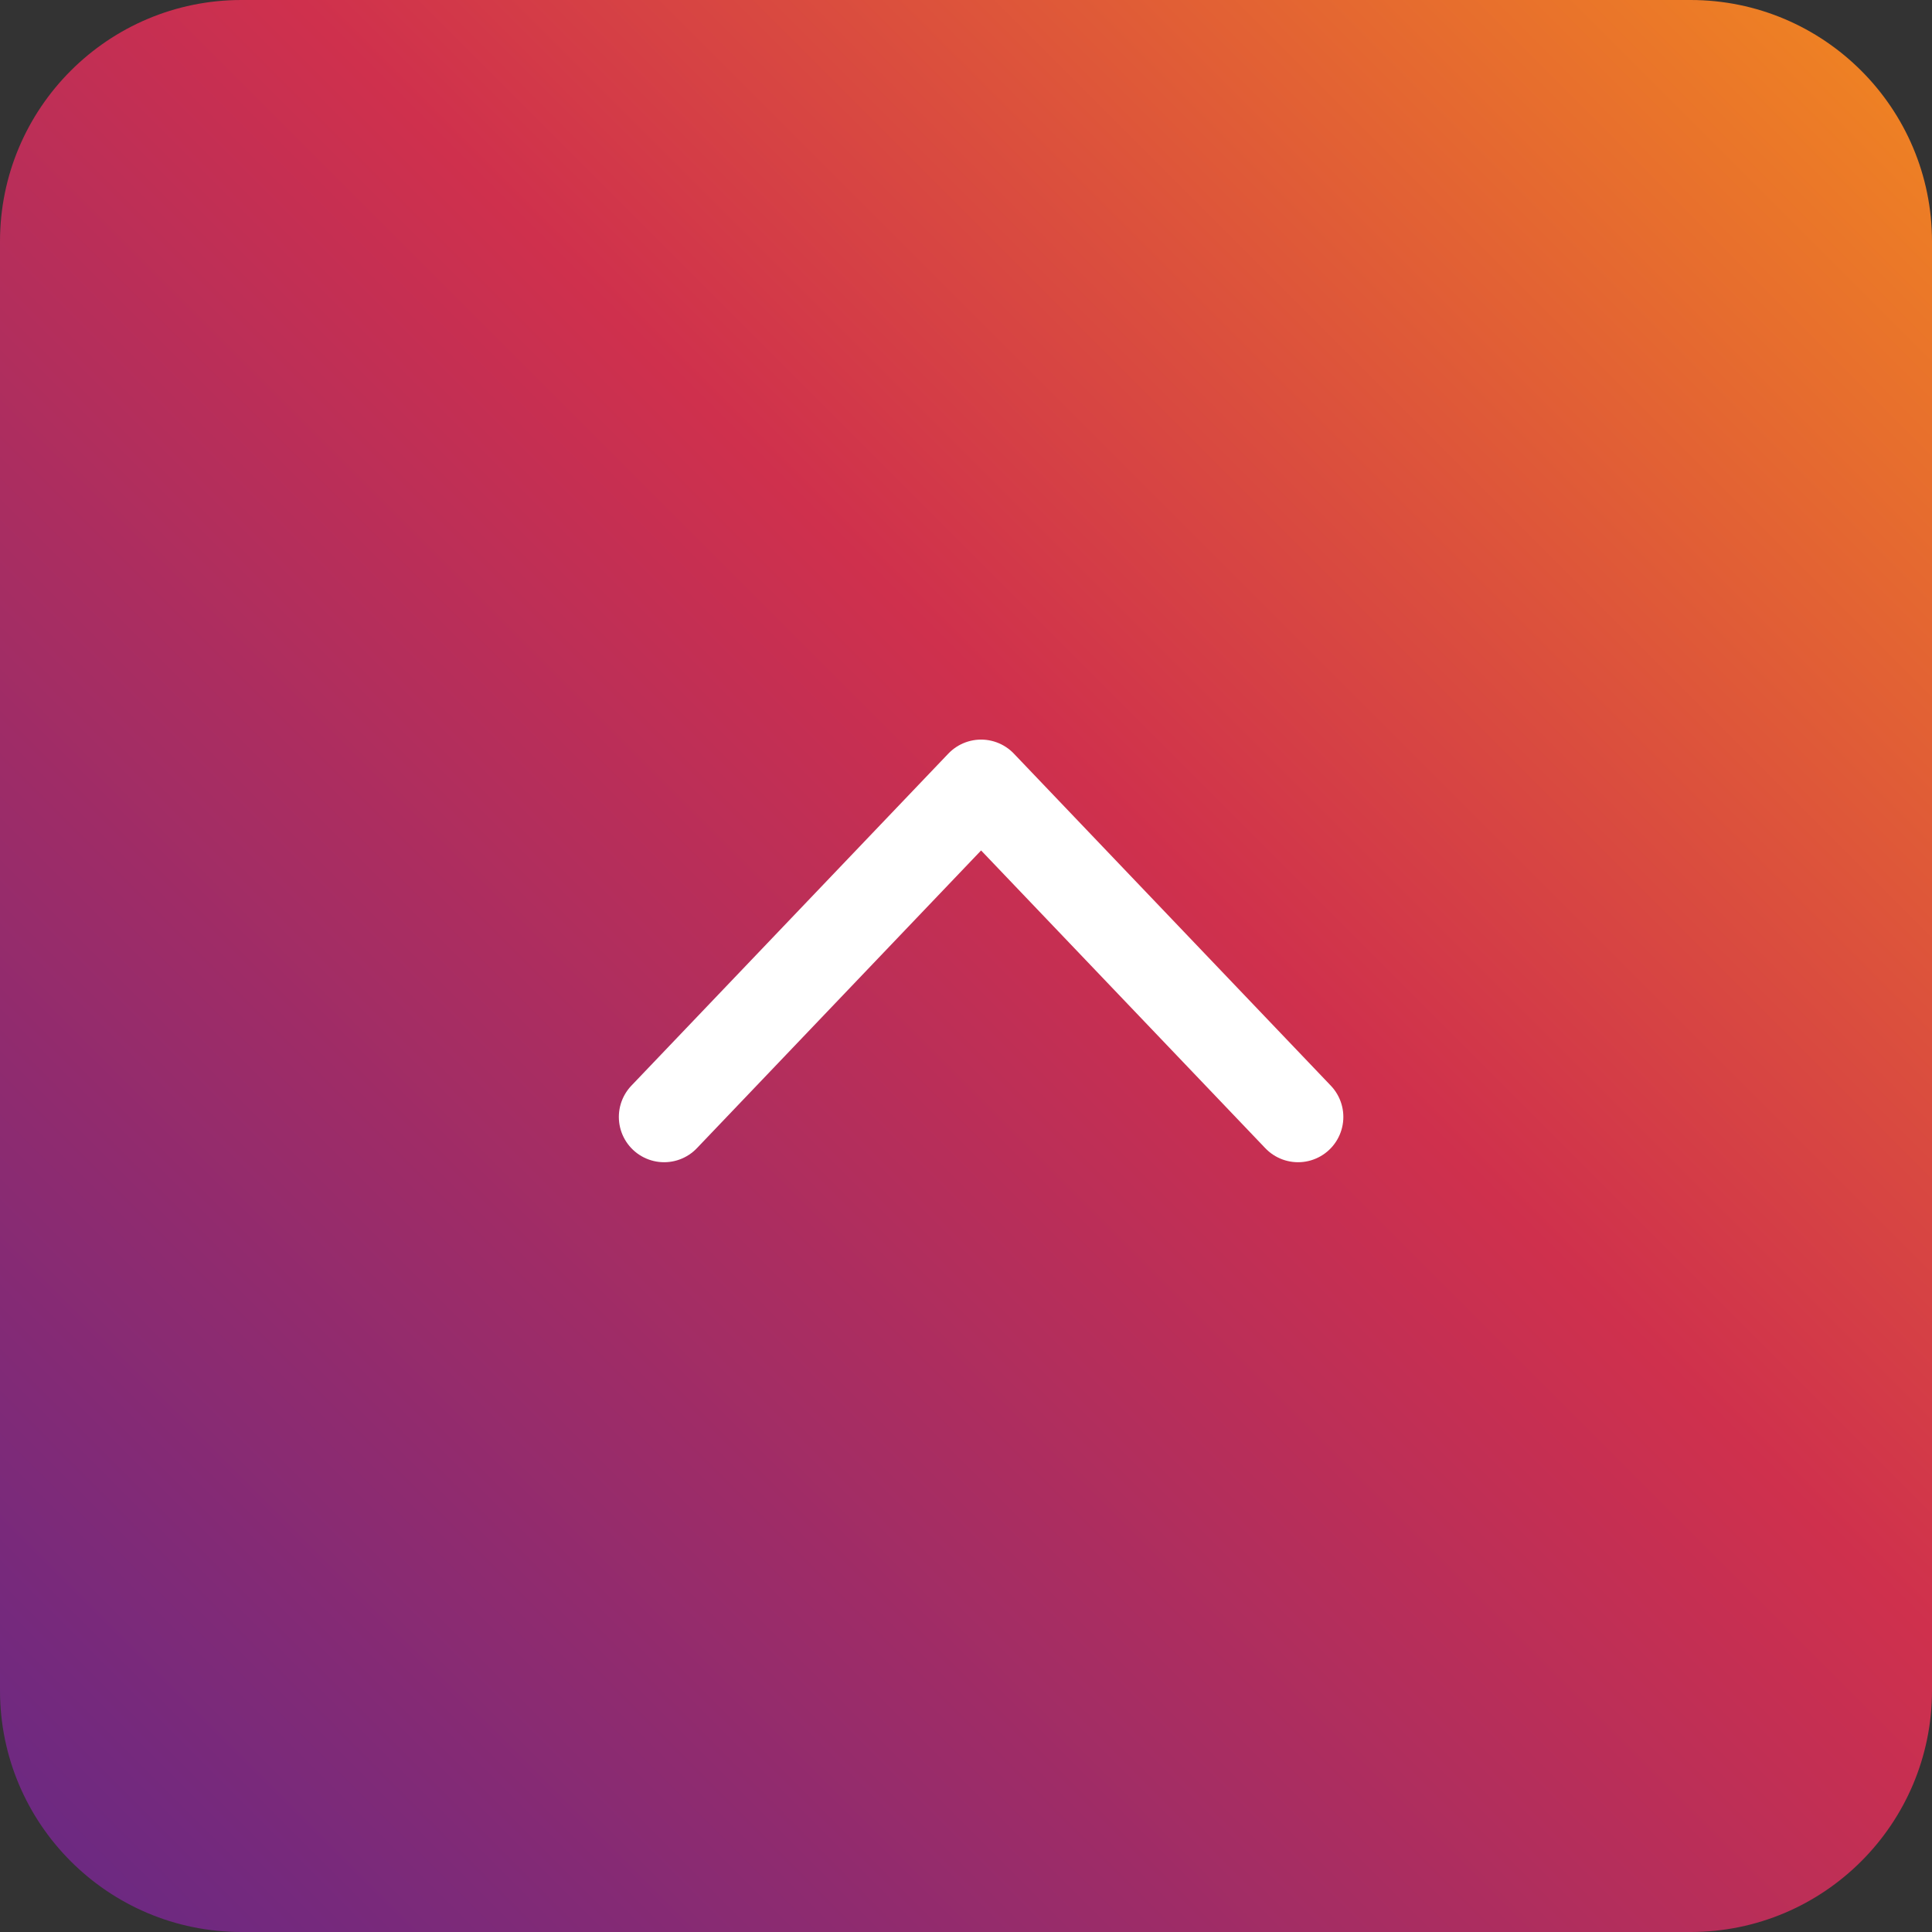
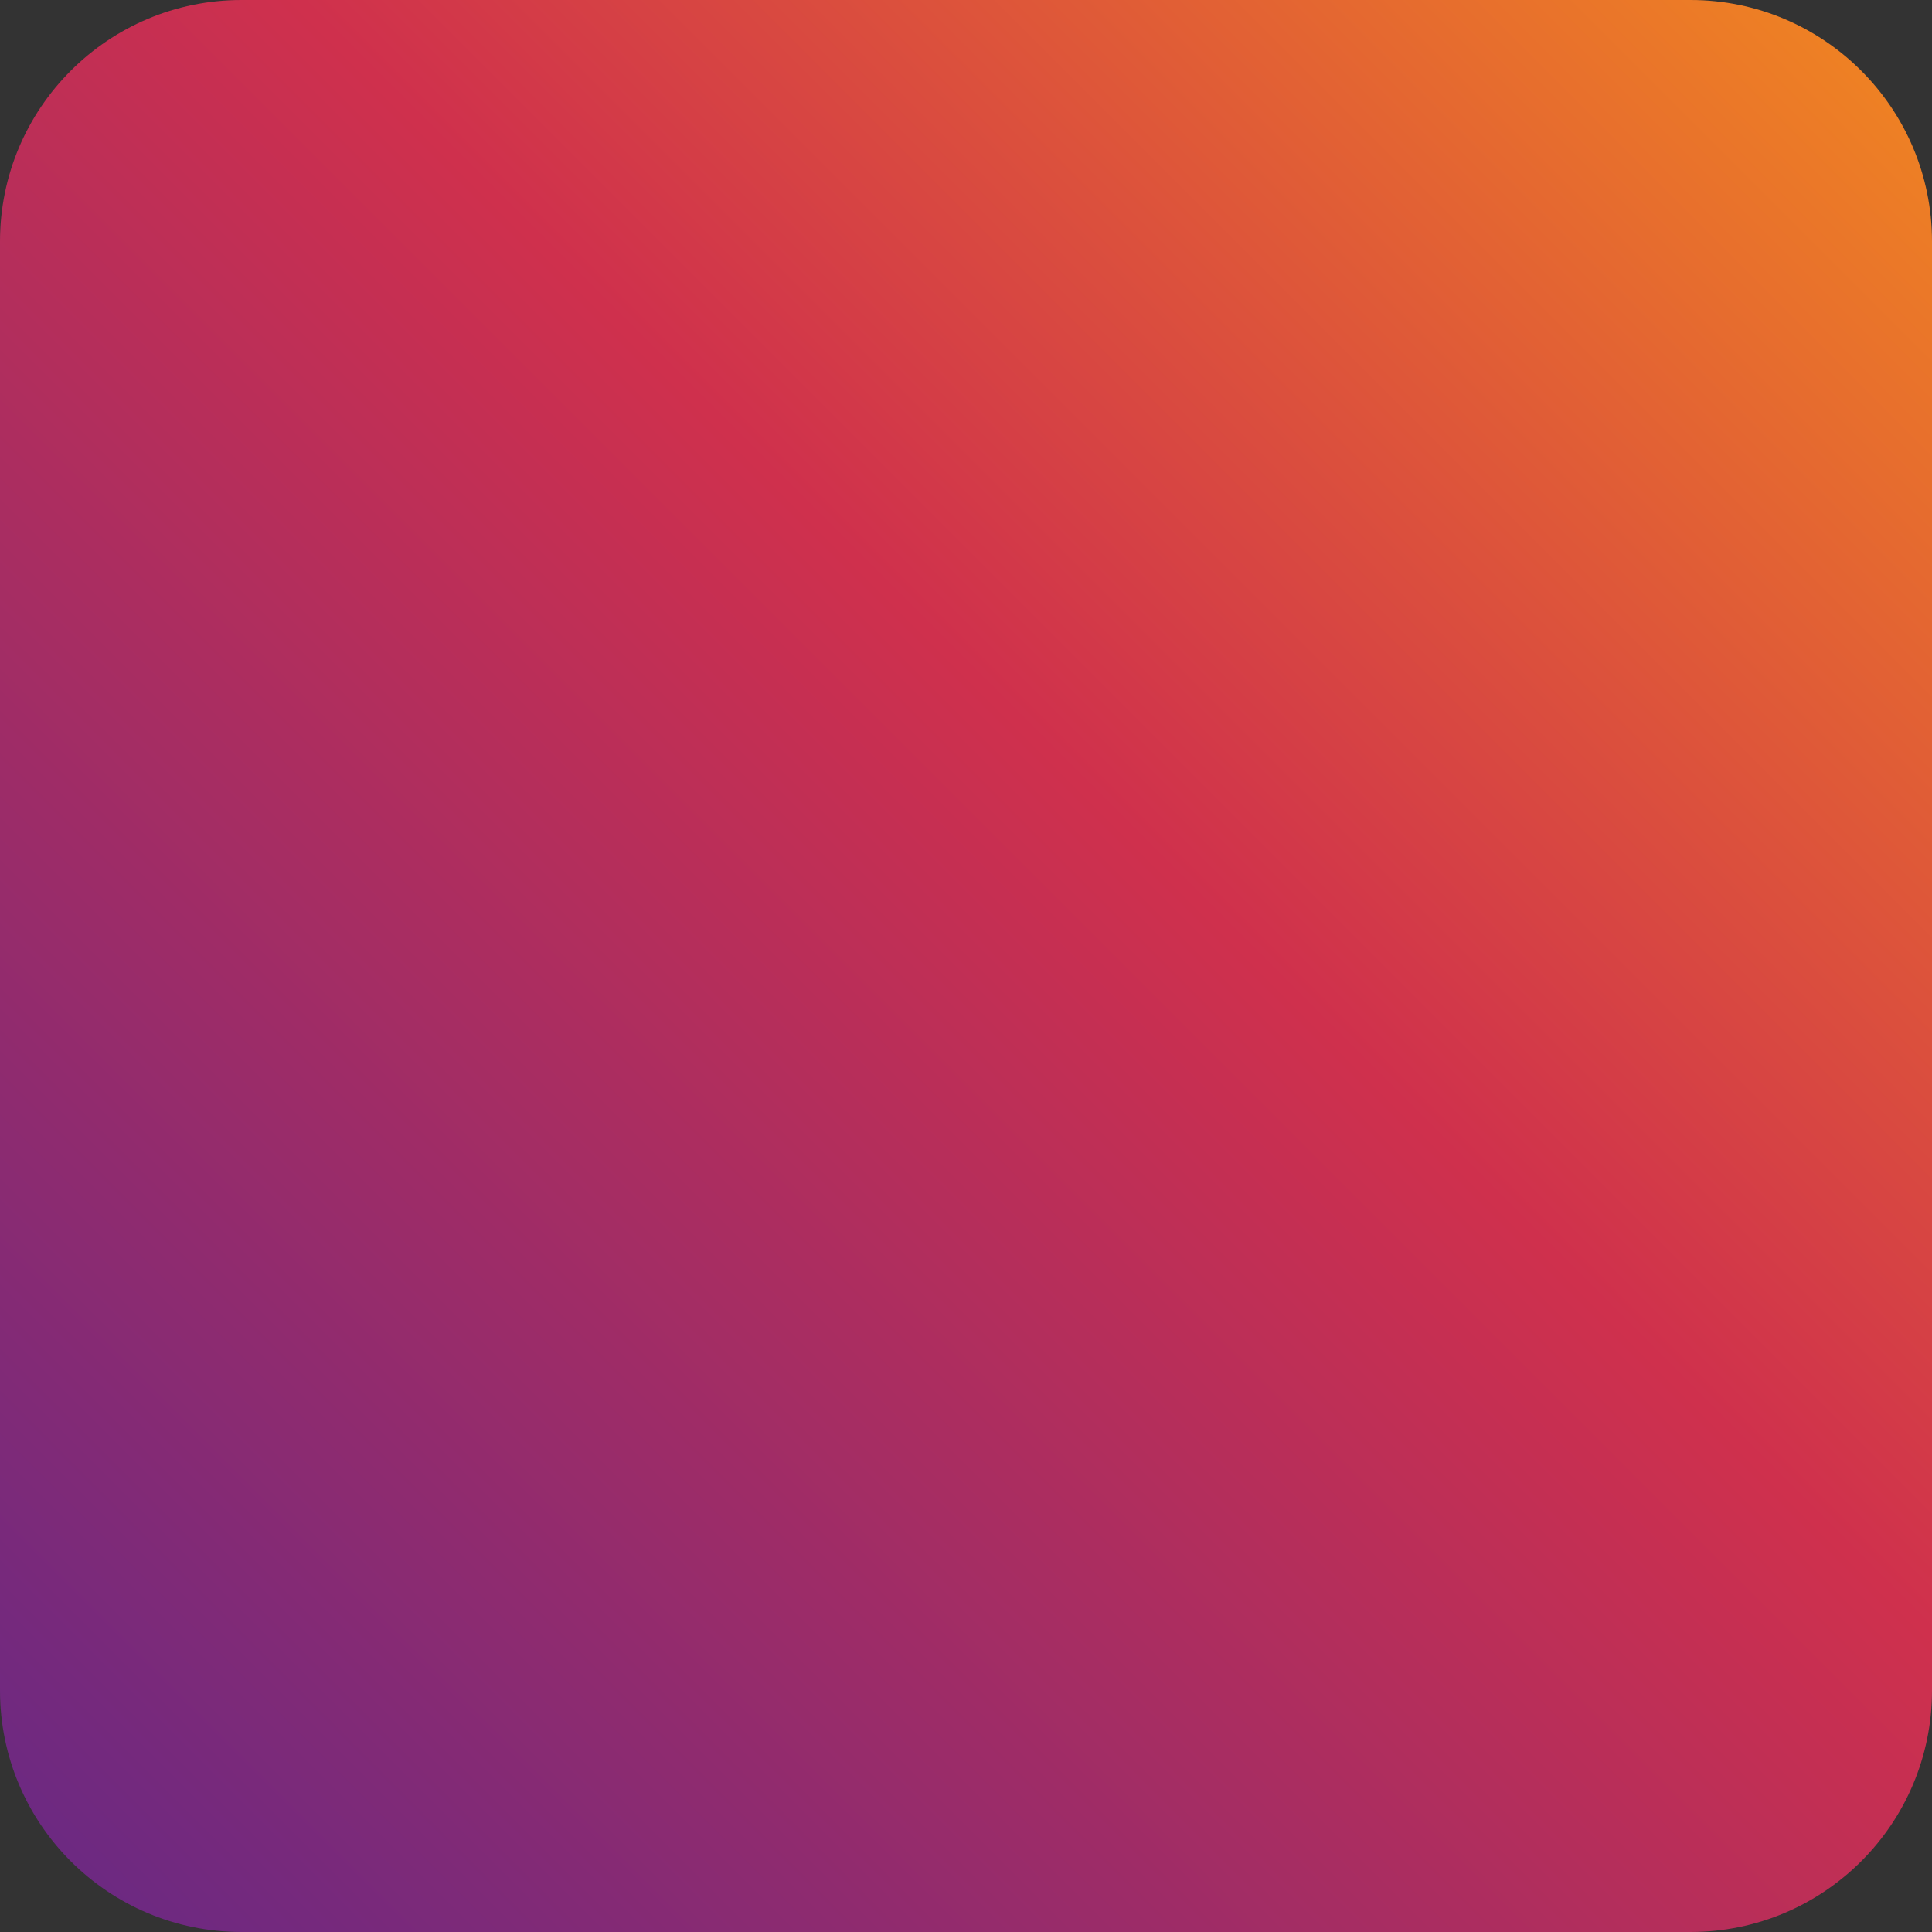
<svg xmlns="http://www.w3.org/2000/svg" width="64" height="64" viewBox="0 0 64 64" fill="none">
  <rect x="0" y="0" width="64" height="64" fill="#333333" stroke="none" />
  <path d="M0 8C0 3.582 3.582 0 8 0H56C60.418 0 64 3.582 64 8V56C64 60.418 60.418 64 56 64H8C3.582 64 0 60.418 0 56V8Z" fill="url(#paint0_linear_230_1553)" />
-   <path d="M43 37L32.5 26L22 37" stroke="white" stroke-width="3" stroke-linecap="round" stroke-linejoin="round" />
  <defs>
    <linearGradient id="paint0_linear_230_1553" x1="0" y1="64" x2="64" y2="0" gradientUnits="userSpaceOnUse">
      <stop stop-color="#662885" />
      <stop offset="0.577" stop-color="#CF304D" />
      <stop offset="1" stop-color="#F18820" />
      <stop offset="1" stop-color="#F18820" />
    </linearGradient>
  </defs>
</svg>